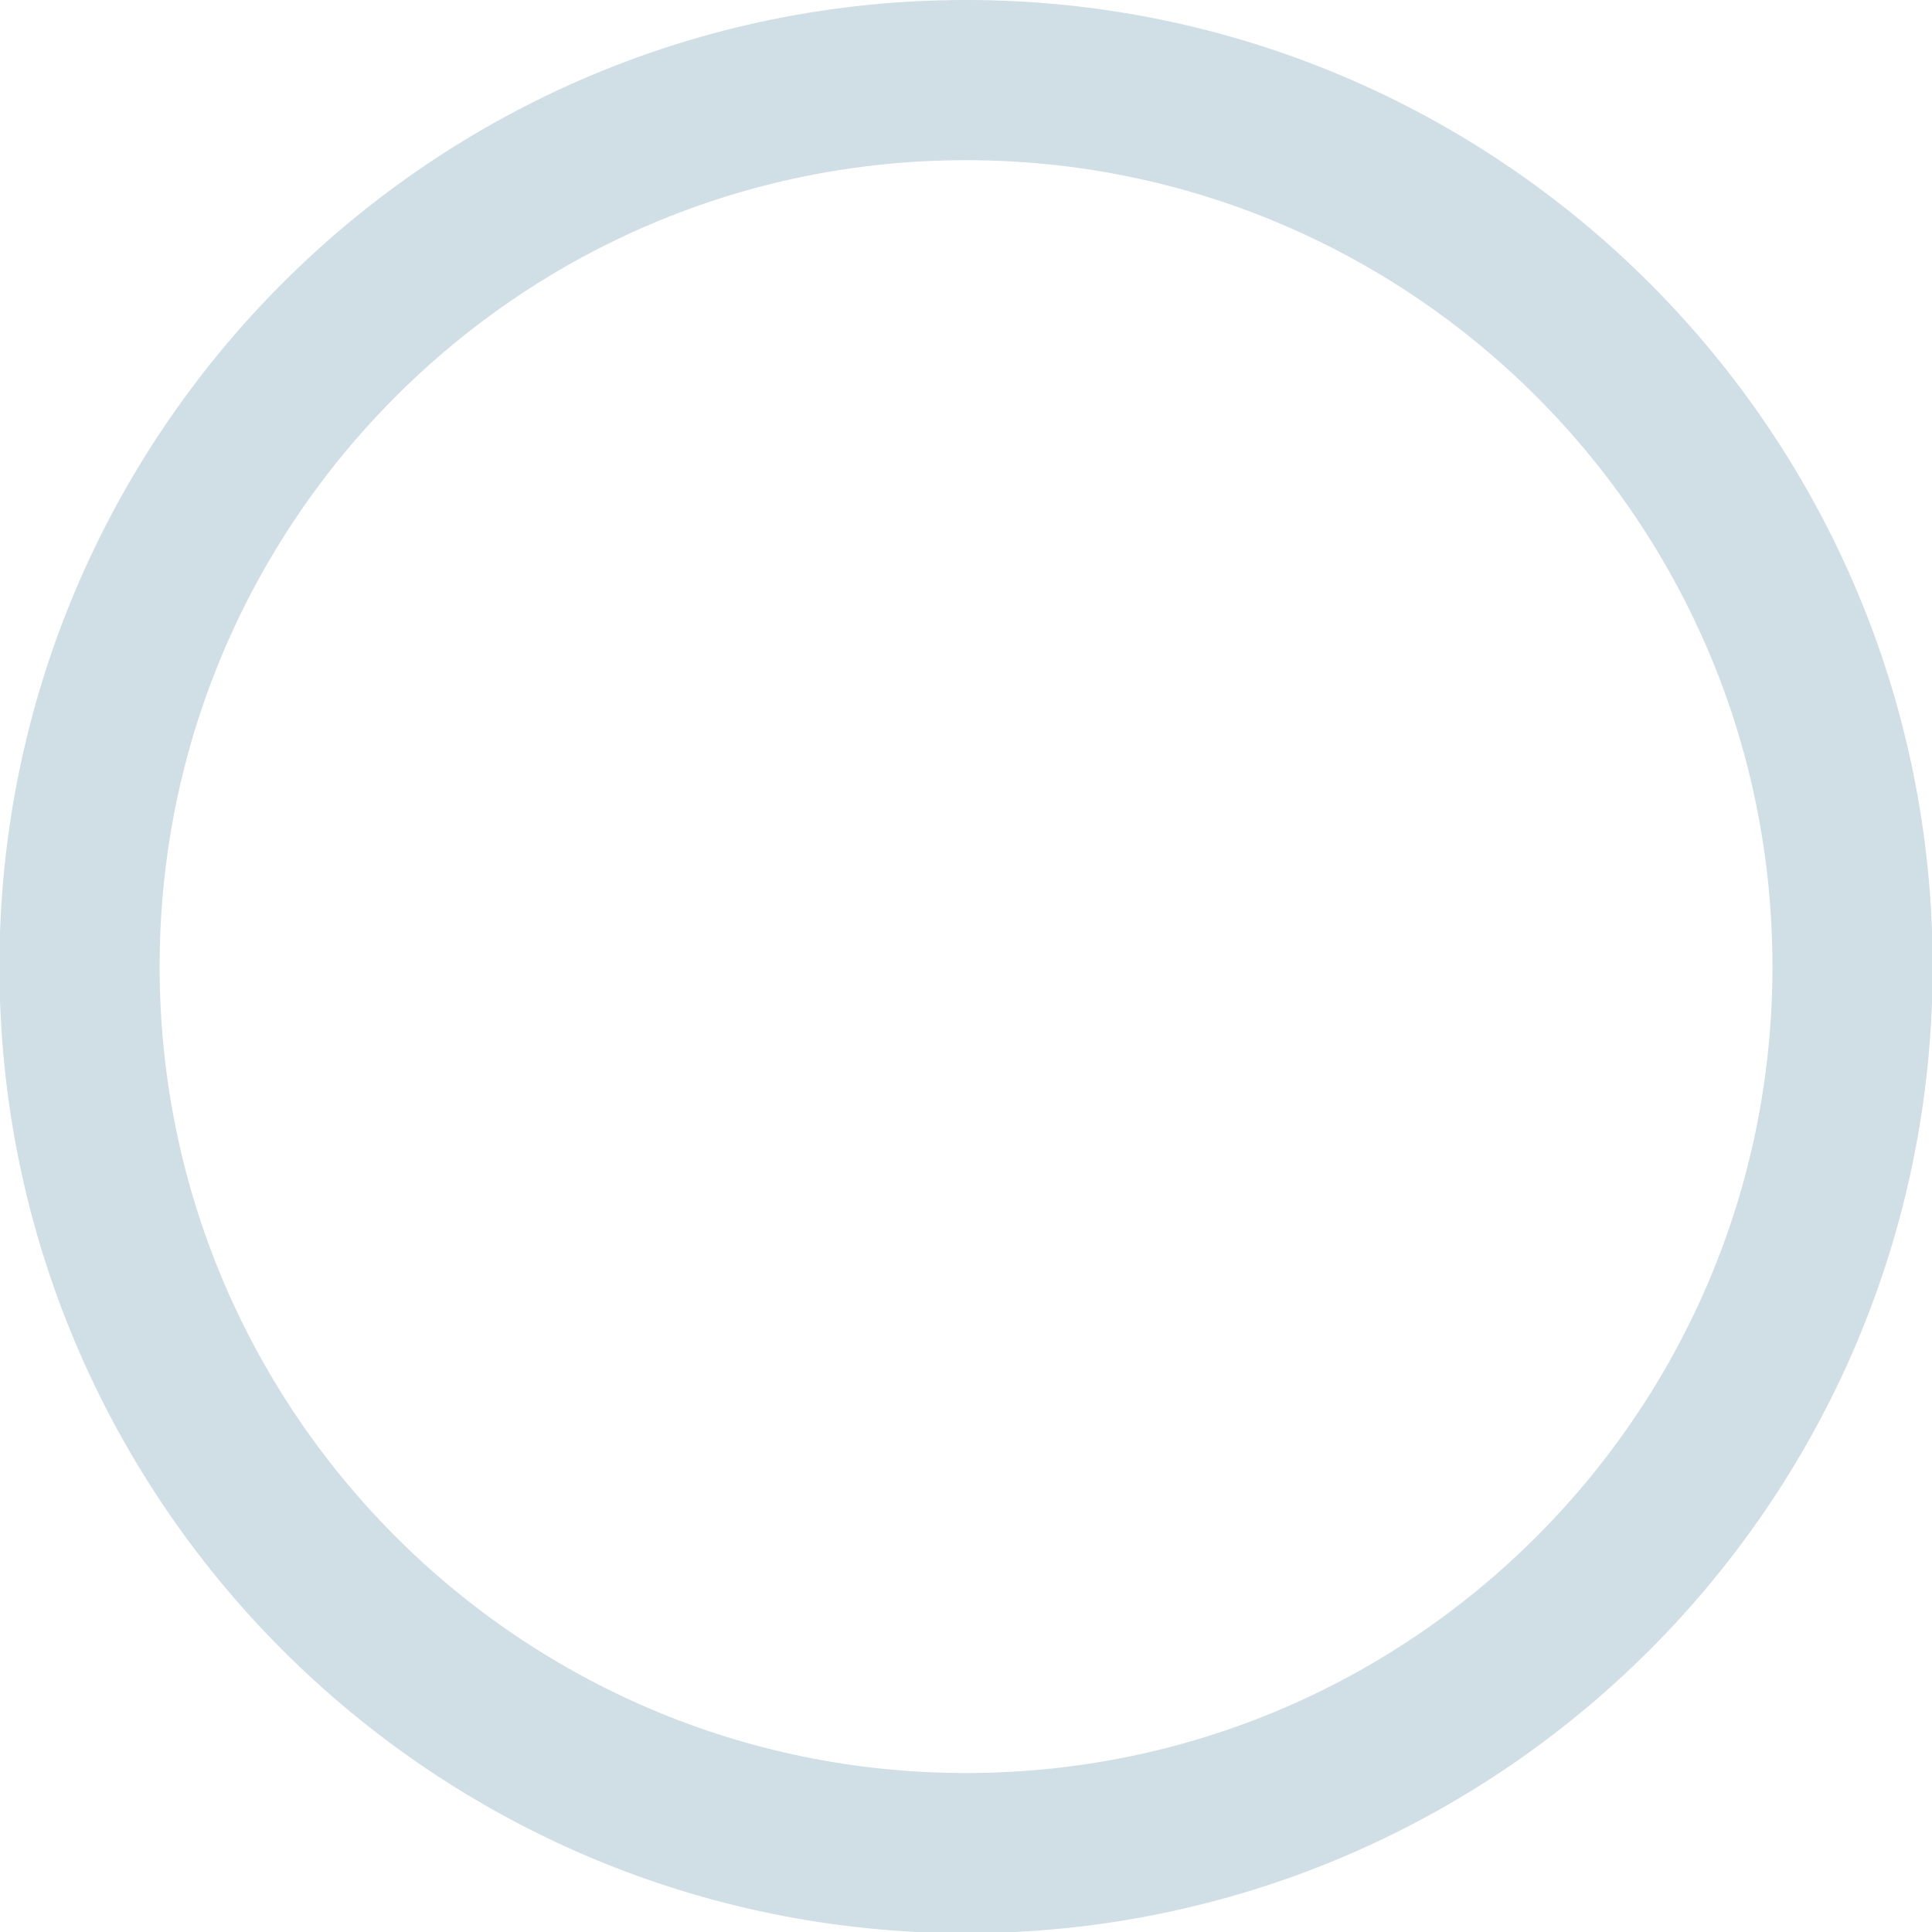
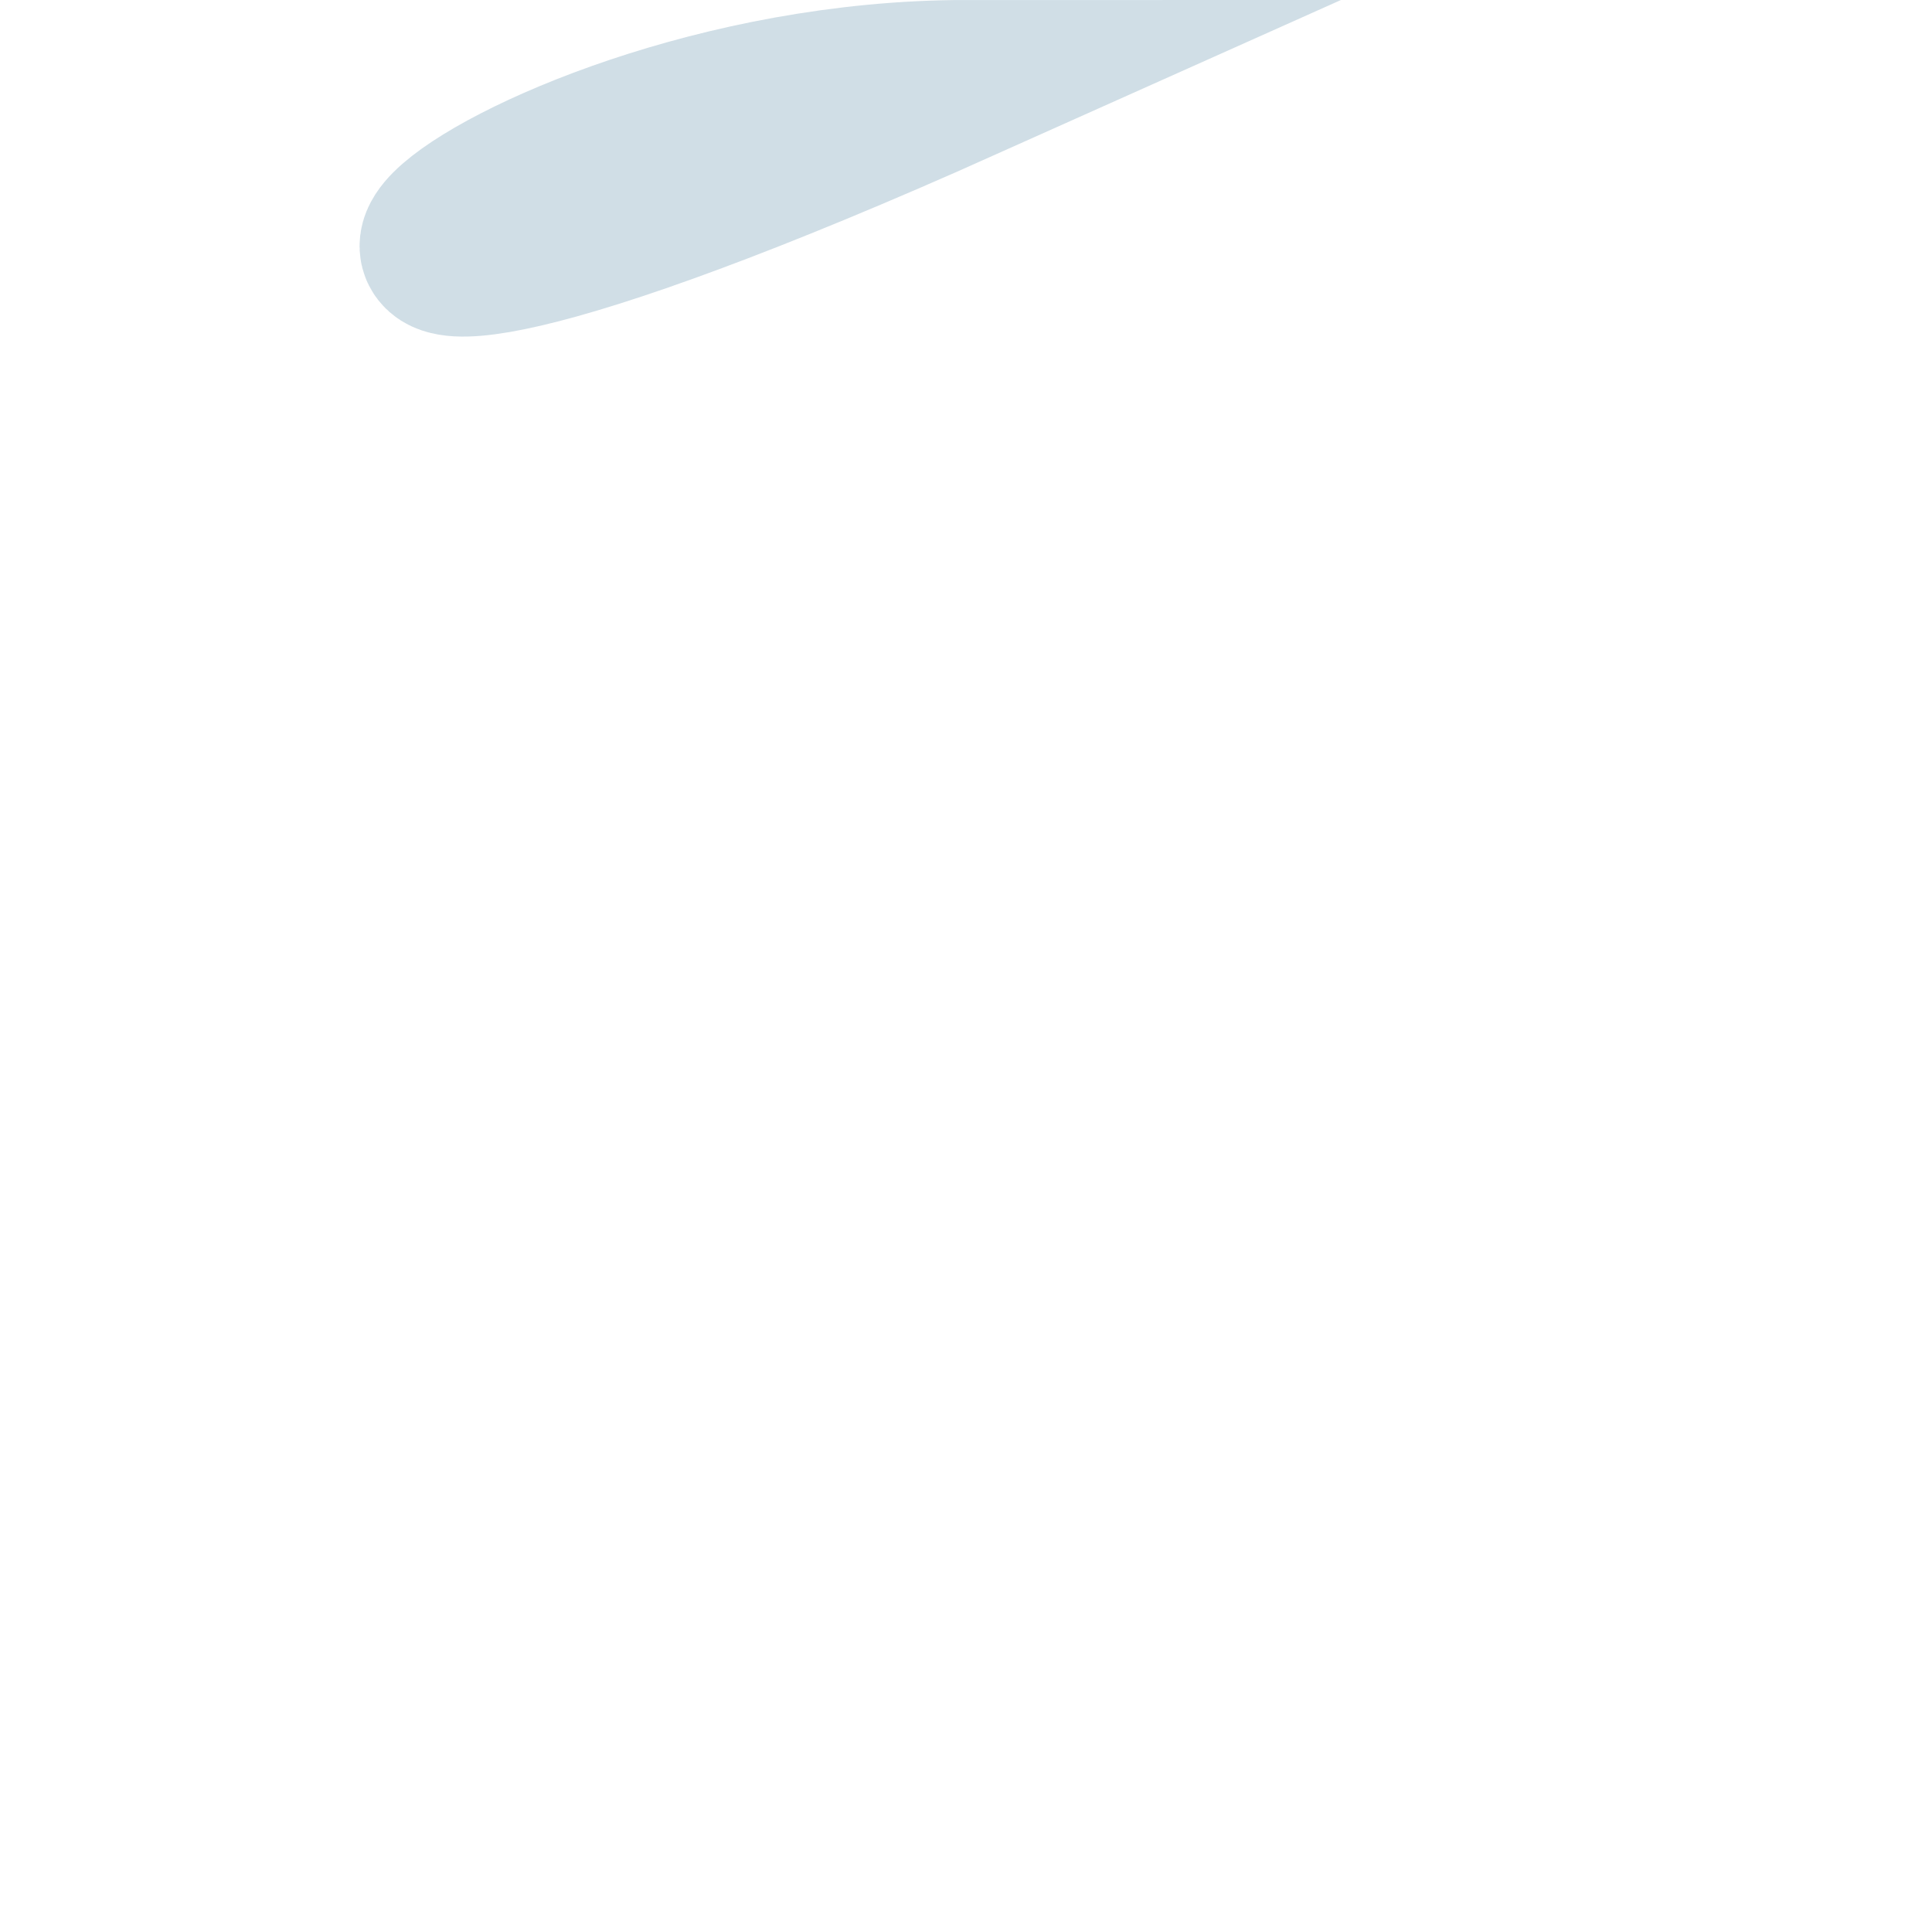
<svg xmlns="http://www.w3.org/2000/svg" width="22.265mm" height="22.265mm" viewBox="0 0 22.265 22.265" version="1.1" id="svg5">
  <defs id="defs2" />
  <g id="icon-unselected-round" transform="matrix(0.353,0,0,-0.353,11.133,0.923)">
-     <path d="m 0,0 c 15.984,0 28.942,-12.958 28.942,-28.942 0,-15.984 -12.958,-28.942 -28.942,-28.942 -15.984,0 -28.942,12.958 -28.942,28.942 C -28.942,-12.958 -15.984,0 0,0 Z" style="fill:none;stroke:#d0dee6;stroke-width:5.23;stroke-linecap:butt;stroke-linejoin:miter;stroke-miterlimit:10;stroke-dasharray:none;stroke-opacity:1" id="path1805" />
+     <path d="m 0,0 C -28.942,-12.958 -15.984,0 0,0 Z" style="fill:none;stroke:#d0dee6;stroke-width:5.23;stroke-linecap:butt;stroke-linejoin:miter;stroke-miterlimit:10;stroke-dasharray:none;stroke-opacity:1" id="path1805" />
  </g>
</svg>